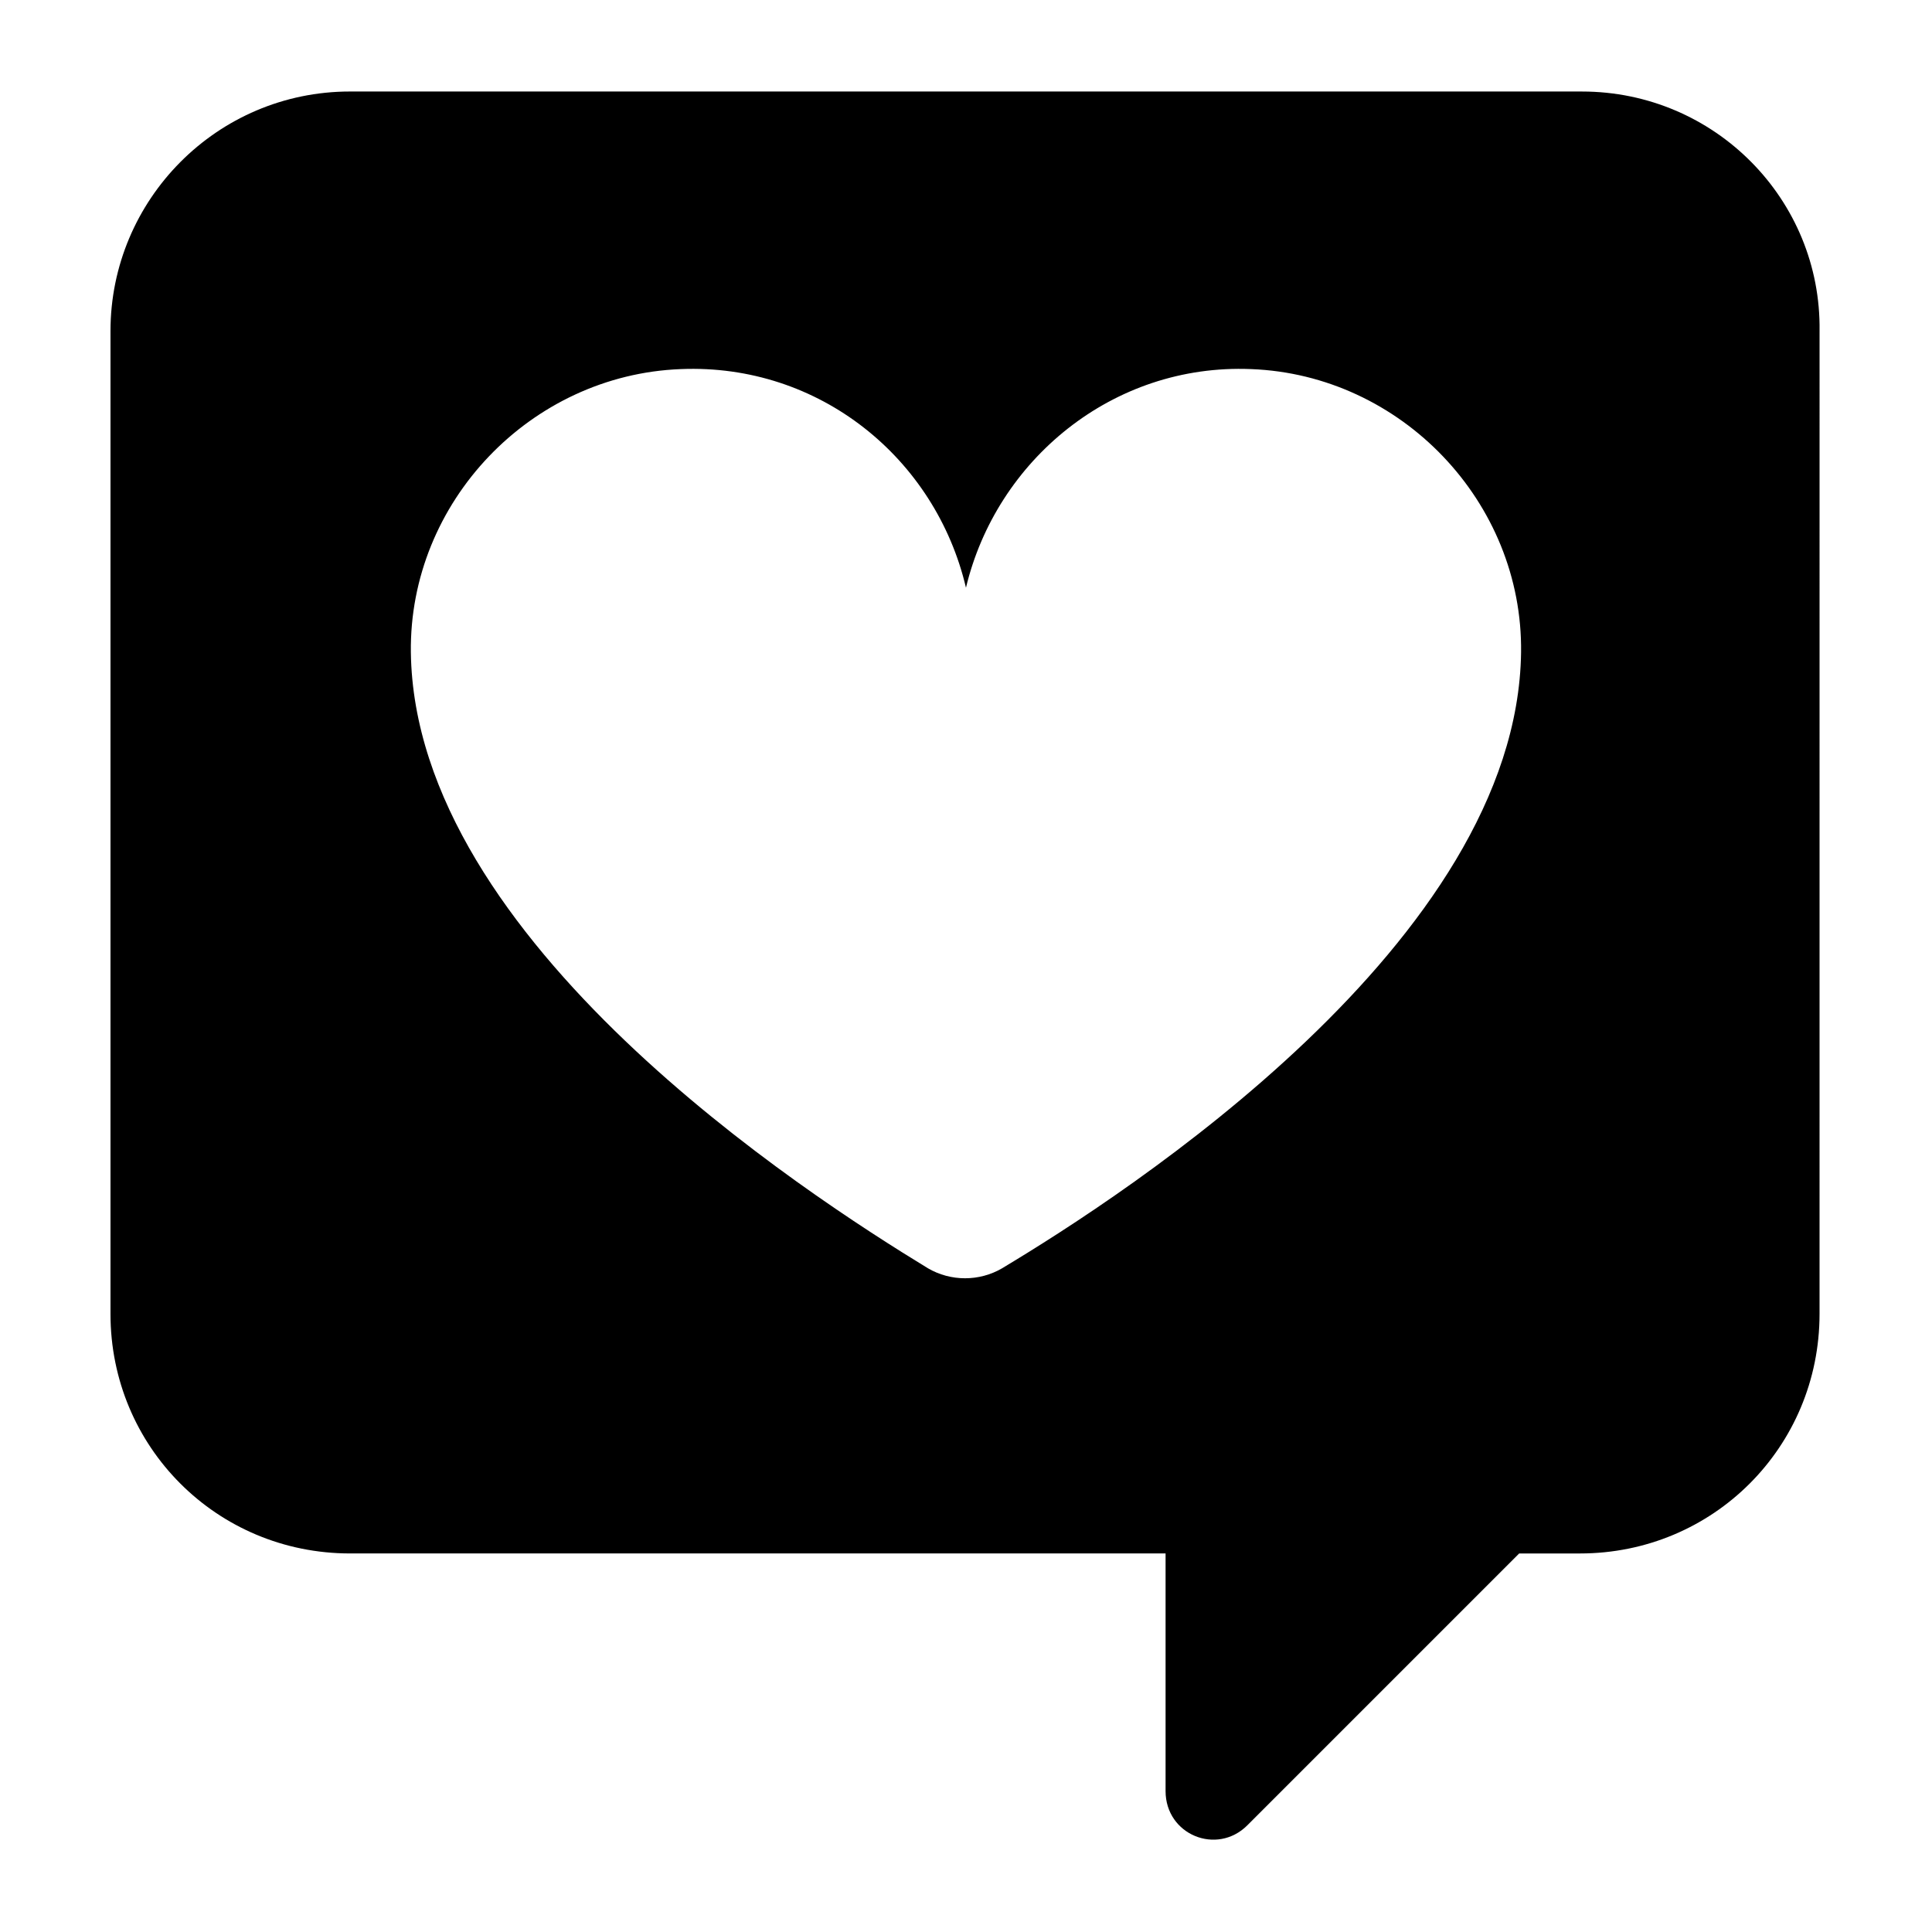
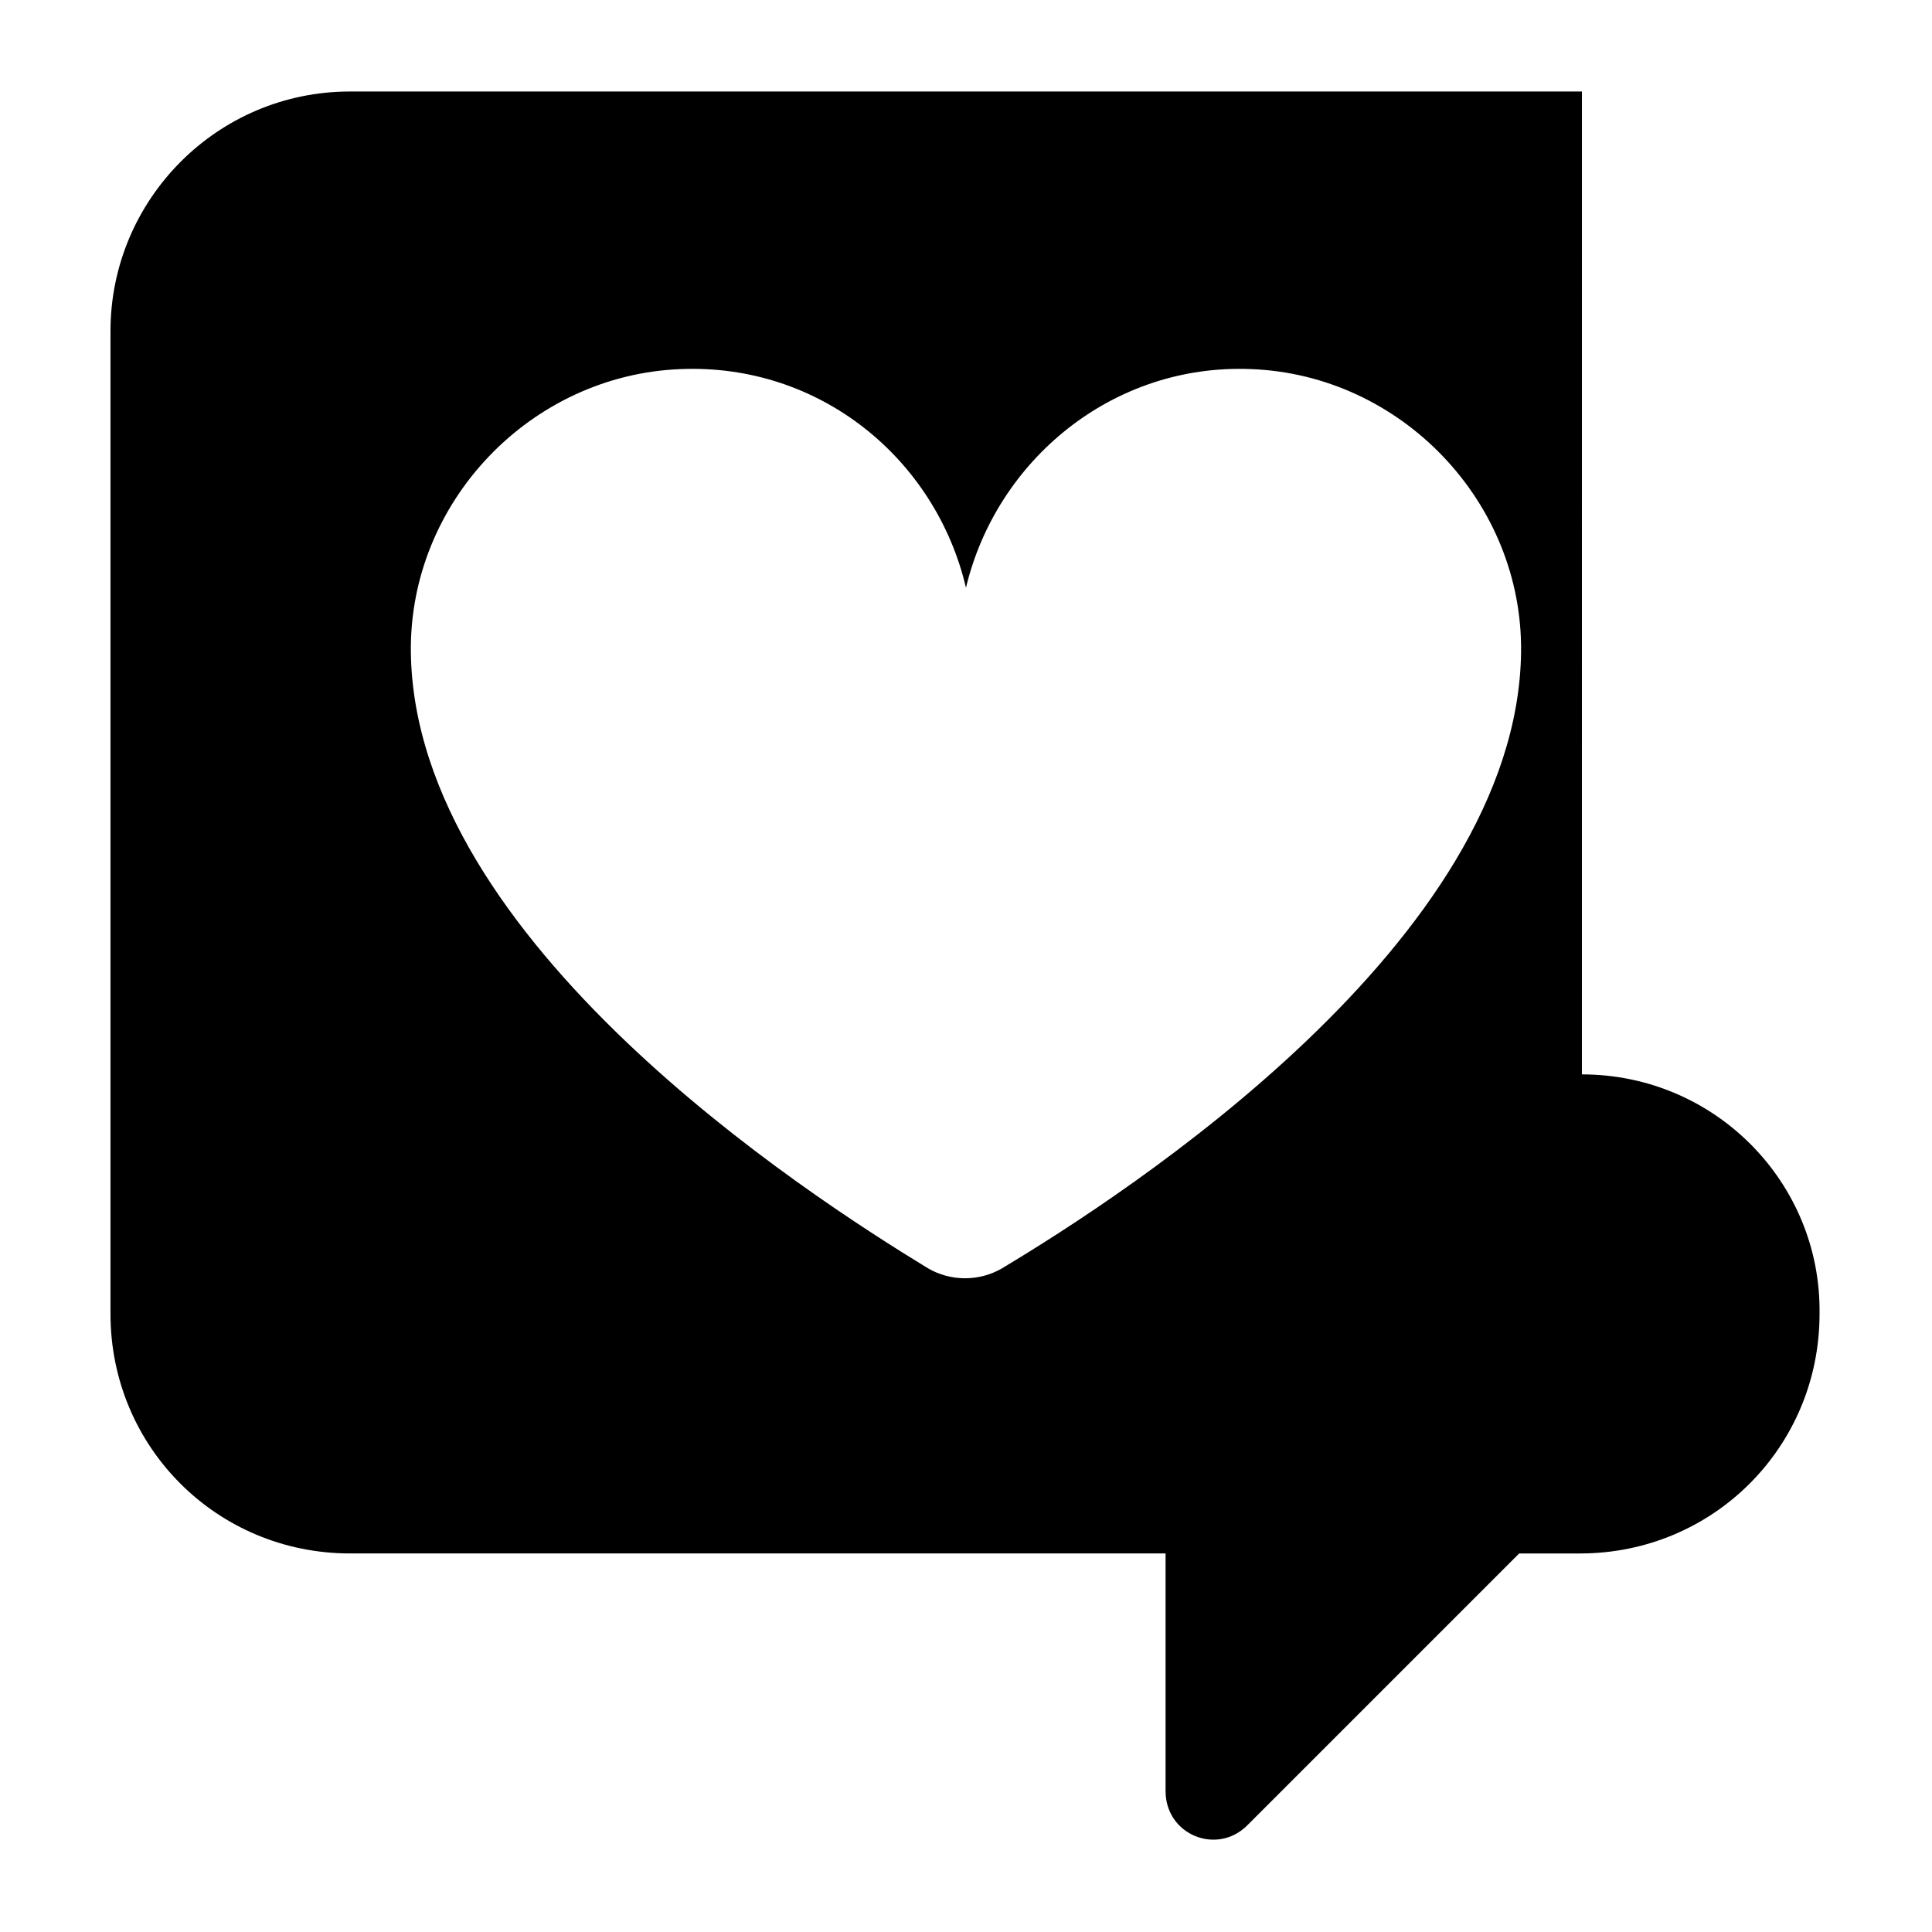
<svg xmlns="http://www.w3.org/2000/svg" fill="#000000" width="800px" height="800px" version="1.1" viewBox="144 144 512 512">
-   <path d="m563.23 168.25h-326.47c-35.27 0-63.48 28.719-63.48 63.48v260.47c0 35.266 28.215 63.48 63.48 63.48h216.13v62.977c0 11.586 13.602 17.129 21.664 9.07l72.043-72.043h16.121c35.266 0 63.48-28.215 63.48-63.48l0.004-260.47c0.5-34.762-27.711-63.48-62.977-63.48zm-153.66 311.86c-6.047 3.527-13.602 3.527-19.648 0-32.242-19.648-136.03-86.656-137.04-163.23-0.504-39.801 31.738-73.555 71.539-75.066 36.777-1.512 67.512 23.68 75.57 57.938 8.062-33.754 38.793-59.449 75.57-57.938 39.801 1.512 72.043 35.266 71.539 75.066-1.004 76.578-104.79 143.59-137.54 163.23z" />
+   <path d="m563.23 168.25h-326.47c-35.27 0-63.48 28.719-63.48 63.48v260.47c0 35.266 28.215 63.48 63.48 63.48h216.13v62.977c0 11.586 13.602 17.129 21.664 9.07l72.043-72.043h16.121c35.266 0 63.48-28.215 63.48-63.48c0.5-34.762-27.711-63.48-62.977-63.48zm-153.66 311.86c-6.047 3.527-13.602 3.527-19.648 0-32.242-19.648-136.03-86.656-137.04-163.23-0.504-39.801 31.738-73.555 71.539-75.066 36.777-1.512 67.512 23.68 75.57 57.938 8.062-33.754 38.793-59.449 75.57-57.938 39.801 1.512 72.043 35.266 71.539 75.066-1.004 76.578-104.79 143.59-137.54 163.23z" />
</svg>